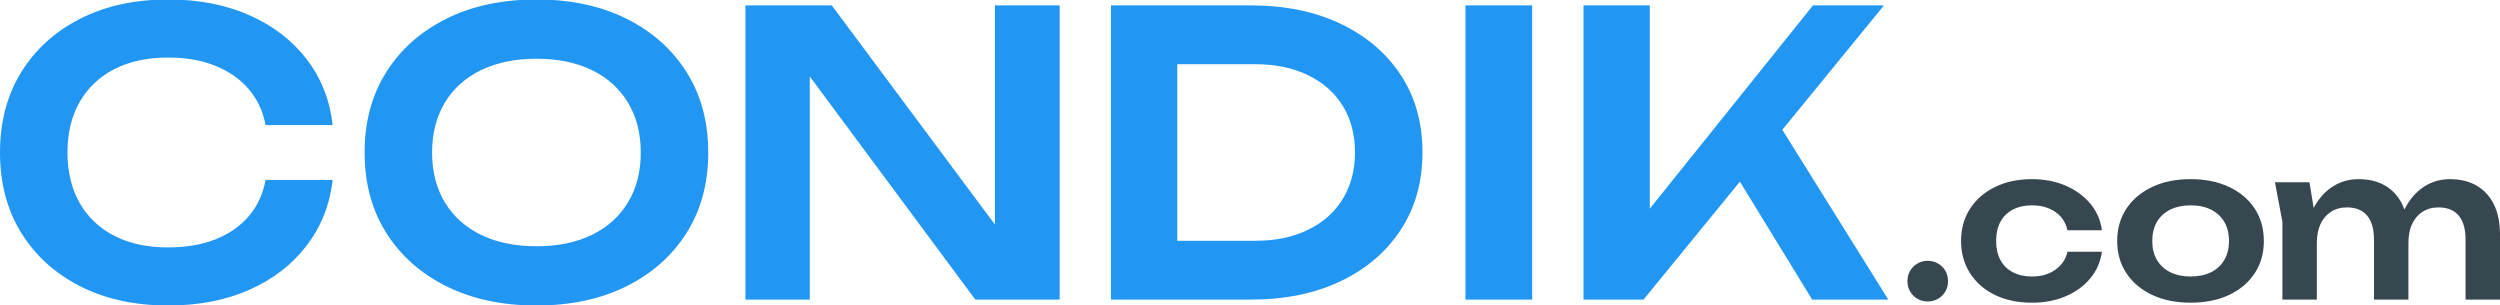
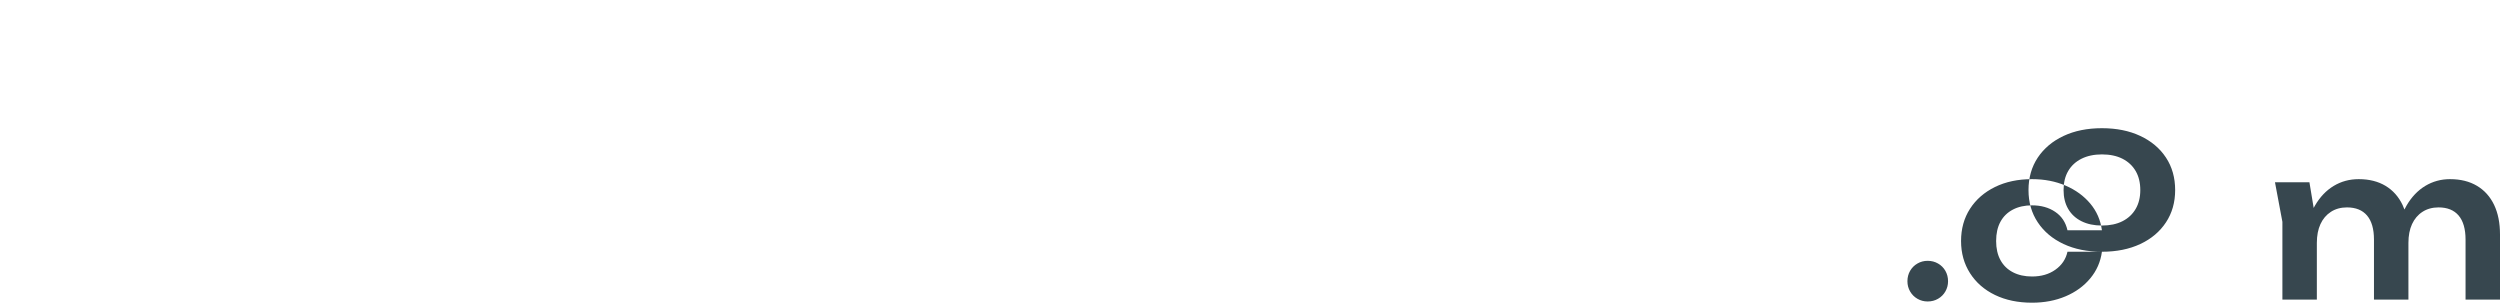
<svg xmlns="http://www.w3.org/2000/svg" xml:space="preserve" width="1000px" height="122px" version="1.1" style="shape-rendering:geometricPrecision; text-rendering:geometricPrecision; image-rendering:optimizeQuality; fill-rule:evenodd; clip-rule:evenodd" viewBox="0 0 100000 12200">
  <defs>
    <style type="text/css">
   
    .fil0 {fill:#2196F3}
    .fil1 {fill:#37474F}
   
  </style>
  </defs>
  <g id="Layer_x0020_1">
    <g id="_2000863166848">
-       <path class="fil0" d="M71293 5191l4239 6793 -3044 0 -2892 -4717 -3855 4717 -2401 0 0 -11769 2652 0 0 8132 6528 -8132 2840 0 -4067 4976zm-57986 2007c-115,994 -463,1870 -1044,2629 -580,758 -1344,1347 -2291,1765 -947,419 -2027,628 -3240,628 -1339,0 -2514,-257 -3523,-769 -1010,-513 -1797,-1227 -2362,-2142 -565,-915 -847,-1985 -847,-3209 0,-1224 282,-2294 847,-3209 565,-915 1352,-1629 2362,-2142 1009,-513 2184,-769 3523,-769 1213,0 2293,209 3240,628 947,418 1711,1004 2291,1757 581,753 929,1632 1044,2637l-2684 0c-104,-555 -329,-1034 -674,-1436 -346,-403 -790,-714 -1334,-934 -544,-220 -1177,-330 -1899,-330 -826,0 -1540,155 -2142,463 -601,309 -1064,748 -1389,1318 -324,571 -486,1243 -486,2017 0,774 162,1446 486,2016 325,570 788,1010 1389,1318 602,309 1316,463 2142,463 722,0 1355,-107 1899,-321 544,-215 988,-523 1334,-926 345,-403 570,-887 674,-1452l2684 0zm8150 5022c-1371,0 -2571,-257 -3601,-769 -1031,-513 -1834,-1227 -2409,-2142 -576,-915 -863,-1985 -863,-3209 0,-1224 287,-2294 863,-3209 575,-915 1378,-1629 2409,-2142 1030,-513 2230,-769 3601,-769 1370,0 2571,256 3601,769 1031,513 1833,1227 2409,2142 575,915 863,1985 863,3209 0,1224 -288,2294 -863,3209 -576,915 -1378,1629 -2409,2142 -1030,512 -2231,769 -3601,769zm0 -2370c858,0 1598,-151 2220,-455 623,-303 1104,-737 1444,-1302 340,-565 510,-1229 510,-1993 0,-764 -170,-1428 -510,-1993 -340,-565 -821,-999 -1444,-1302 -622,-304 -1362,-456 -2220,-456 -848,0 -1585,152 -2213,456 -627,303 -1111,737 -1451,1302 -340,565 -510,1229 -510,1993 0,764 170,1428 510,1993 340,565 824,999 1451,1302 628,304 1365,455 2213,455zm18341 -867l0 -8768 2589 0 0 11769 -3374 0 -6622 -8926 0 8926 -2573 0 0 -11769 3452 0 6528 8768zm10228 -8768c1371,0 2571,246 3602,738 1030,492 1833,1177 2408,2056 576,878 863,1909 863,3091 0,1172 -287,2199 -863,3083 -575,884 -1378,1572 -2408,2064 -1031,492 -2231,737 -3602,737l-5586 0 0 -11769 5586 0zm-2934 9416l3138 0c795,0 1494,-147 2095,-440 602,-293 1065,-706 1389,-1239 324,-534 486,-1151 486,-1852 0,-711 -162,-1331 -486,-1860 -324,-528 -787,-938 -1389,-1231 -601,-293 -1300,-440 -2095,-440l-3138 0 0 7062zm11527 -9416l2668 0 0 11769 -2668 0 0 -11769z" />
-       <path class="fil1" d="M98003 7166c419,0 778,90 1077,268 300,179 528,434 685,763 157,330 235,724 235,1180l0 2607 -1378 0 0 -2401c0,-423 -92,-743 -276,-961 -184,-217 -452,-326 -804,-326 -248,0 -463,60 -644,178 -182,118 -320,282 -417,491 -96,209 -144,459 -144,751l0 2268 -1378 0 0 -2401c0,-423 -92,-743 -276,-961 -184,-217 -453,-326 -805,-326 -247,0 -462,60 -643,178 -182,118 -321,282 -417,491 -96,209 -144,459 -144,751l0 2268 -1378 0 0 -3110 -297 -1584 1378 0 170 1027c17,-32 34,-64 53,-95 198,-341 446,-602 746,-784 300,-181 634,-272 1003,-272 418,0 775,90 1072,268 297,179 524,434 681,763 28,60 53,121 76,184 27,-55 55,-108 85,-159 198,-341 447,-602 746,-784 300,-181 632,-272 994,-272zm-20898 4893c-148,0 -284,-36 -408,-108 -124,-71 -221,-169 -293,-293 -71,-123 -107,-259 -107,-408 0,-154 36,-293 107,-417 72,-123 169,-221 293,-292 124,-72 260,-108 408,-108 155,0 293,36 417,108 124,71 222,169 293,292 71,124 107,263 107,417 0,149 -36,285 -107,408 -71,124 -169,222 -293,293 -124,72 -262,108 -417,108zm6972 -1989c-55,402 -210,757 -466,1064 -256,309 -585,548 -986,718 -402,171 -850,256 -1345,256 -561,0 -1055,-103 -1481,-309 -426,-206 -759,-497 -998,-871 -239,-374 -359,-803 -359,-1287 0,-489 120,-920 359,-1291 239,-371 572,-661 998,-870 426,-209 920,-314 1481,-314 495,0 943,87 1345,260 401,173 730,413 986,718 256,305 411,661 466,1068l-1378 0c-71,-319 -235,-565 -491,-738 -255,-173 -565,-260 -928,-260 -291,0 -546,56 -763,169 -217,113 -384,275 -499,487 -116,212 -173,469 -173,771 0,297 57,552 173,763 115,212 282,374 499,487 217,113 472,169 763,169 369,0 681,-90 936,-272 256,-181 417,-421 483,-718l1378 0zm3548 2038c-583,0 -1094,-103 -1534,-309 -440,-206 -784,-495 -1032,-867 -247,-371 -371,-801 -371,-1291 0,-495 124,-928 371,-1299 248,-371 592,-660 1032,-866 440,-207 951,-310 1534,-310 583,0 1095,103 1535,310 440,206 782,495 1027,866 245,371 367,804 367,1299 0,490 -122,920 -367,1291 -245,372 -587,661 -1027,867 -440,206 -952,309 -1535,309zm0 -1048c319,0 593,-58 821,-173 228,-115 404,-279 528,-491 124,-212 186,-463 186,-755 0,-297 -62,-551 -186,-763 -124,-212 -300,-375 -528,-491 -228,-115 -502,-173 -821,-173 -313,0 -586,58 -817,173 -231,116 -408,279 -532,491 -124,212 -185,466 -185,763 0,292 61,543 185,755 124,212 301,376 532,491 231,115 504,173 817,173z" />
+       <path class="fil1" d="M98003 7166c419,0 778,90 1077,268 300,179 528,434 685,763 157,330 235,724 235,1180l0 2607 -1378 0 0 -2401c0,-423 -92,-743 -276,-961 -184,-217 -452,-326 -804,-326 -248,0 -463,60 -644,178 -182,118 -320,282 -417,491 -96,209 -144,459 -144,751l0 2268 -1378 0 0 -2401c0,-423 -92,-743 -276,-961 -184,-217 -453,-326 -805,-326 -247,0 -462,60 -643,178 -182,118 -321,282 -417,491 -96,209 -144,459 -144,751l0 2268 -1378 0 0 -3110 -297 -1584 1378 0 170 1027c17,-32 34,-64 53,-95 198,-341 446,-602 746,-784 300,-181 634,-272 1003,-272 418,0 775,90 1072,268 297,179 524,434 681,763 28,60 53,121 76,184 27,-55 55,-108 85,-159 198,-341 447,-602 746,-784 300,-181 632,-272 994,-272zm-20898 4893c-148,0 -284,-36 -408,-108 -124,-71 -221,-169 -293,-293 -71,-123 -107,-259 -107,-408 0,-154 36,-293 107,-417 72,-123 169,-221 293,-292 124,-72 260,-108 408,-108 155,0 293,36 417,108 124,71 222,169 293,292 71,124 107,263 107,417 0,149 -36,285 -107,408 -71,124 -169,222 -293,293 -124,72 -262,108 -417,108zm6972 -1989c-55,402 -210,757 -466,1064 -256,309 -585,548 -986,718 -402,171 -850,256 -1345,256 -561,0 -1055,-103 -1481,-309 -426,-206 -759,-497 -998,-871 -239,-374 -359,-803 -359,-1287 0,-489 120,-920 359,-1291 239,-371 572,-661 998,-870 426,-209 920,-314 1481,-314 495,0 943,87 1345,260 401,173 730,413 986,718 256,305 411,661 466,1068l-1378 0c-71,-319 -235,-565 -491,-738 -255,-173 -565,-260 -928,-260 -291,0 -546,56 -763,169 -217,113 -384,275 -499,487 -116,212 -173,469 -173,771 0,297 57,552 173,763 115,212 282,374 499,487 217,113 472,169 763,169 369,0 681,-90 936,-272 256,-181 417,-421 483,-718l1378 0zc-583,0 -1094,-103 -1534,-309 -440,-206 -784,-495 -1032,-867 -247,-371 -371,-801 -371,-1291 0,-495 124,-928 371,-1299 248,-371 592,-660 1032,-866 440,-207 951,-310 1534,-310 583,0 1095,103 1535,310 440,206 782,495 1027,866 245,371 367,804 367,1299 0,490 -122,920 -367,1291 -245,372 -587,661 -1027,867 -440,206 -952,309 -1535,309zm0 -1048c319,0 593,-58 821,-173 228,-115 404,-279 528,-491 124,-212 186,-463 186,-755 0,-297 -62,-551 -186,-763 -124,-212 -300,-375 -528,-491 -228,-115 -502,-173 -821,-173 -313,0 -586,58 -817,173 -231,116 -408,279 -532,491 -124,212 -185,466 -185,763 0,292 61,543 185,755 124,212 301,376 532,491 231,115 504,173 817,173z" />
    </g>
  </g>
</svg>